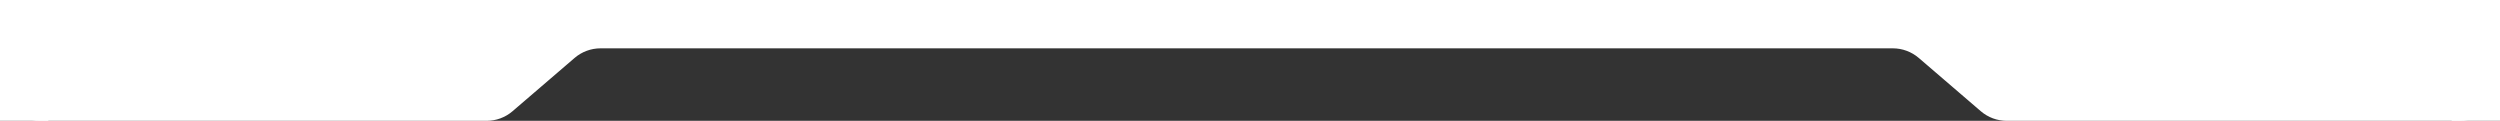
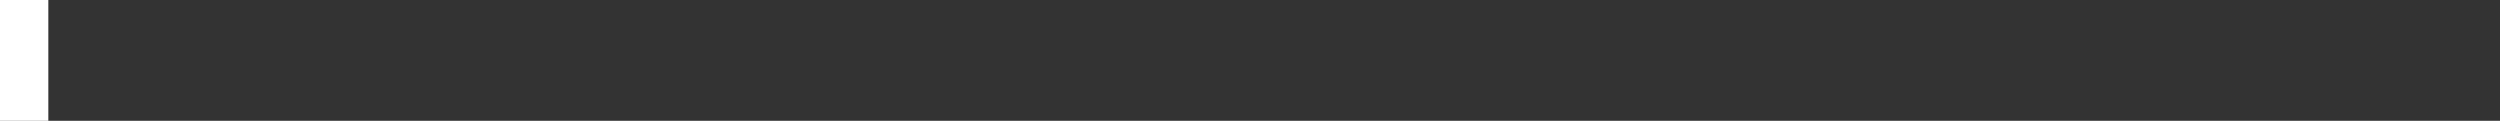
<svg xmlns="http://www.w3.org/2000/svg" width="2069" height="100" viewBox="0 0 2069 100" fill="none">
  <rect x="0" y="0" width="2069" height="100" fill="#333333" stroke="none" />
-   <path d="M2069 67C2069 85.225 2054.23 100 2036 100H1660.81C1652.92 100 1645.3 97.175 1639.31 92.037L1587.98 47.962C1581.99 42.825 1574.37 40 1566.48 40H497.02C489.133 40 481.507 42.825 475.523 47.962L424.189 92.037C418.205 97.175 410.579 100 402.692 100H33C14.775 100 0 85.225 0 67V33C0 14.775 14.775 0 33 0H2036C2054.23 0 2069 14.775 2069 33V67Z" fill="white" />
  <rect width="40" height="100" fill="white" />
-   <rect x="2029" width="40" height="100" fill="white" />
</svg>